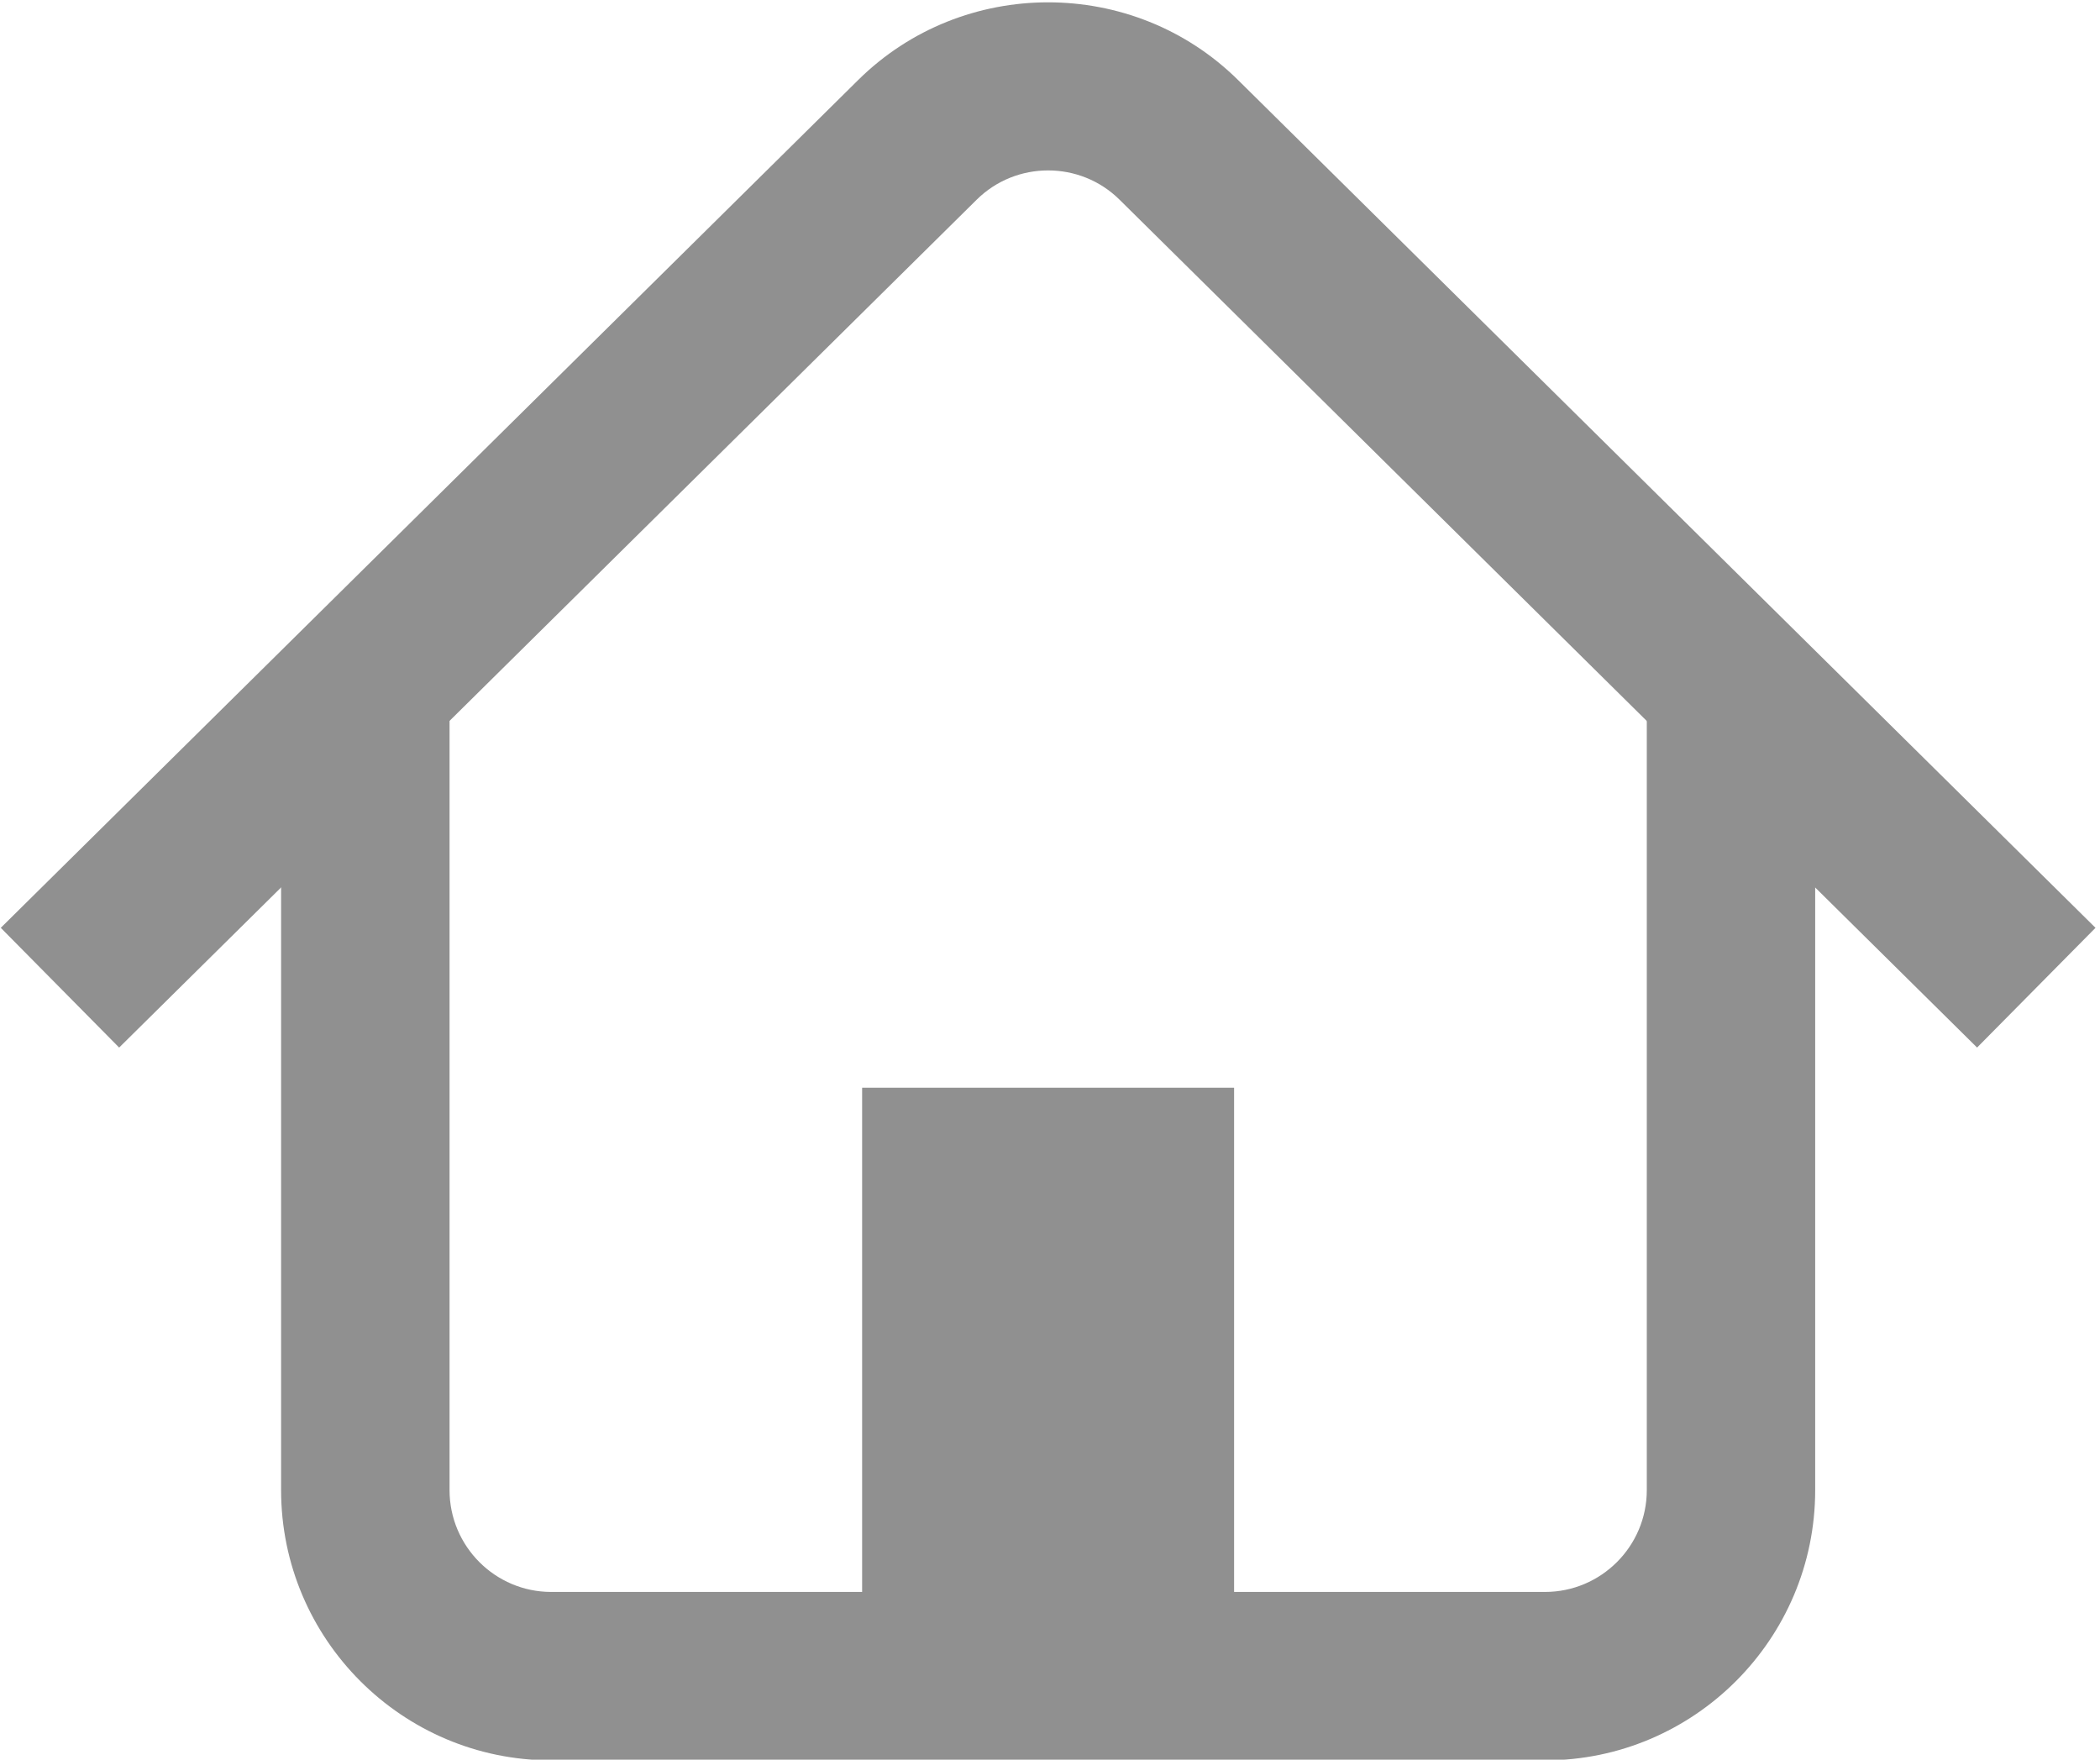
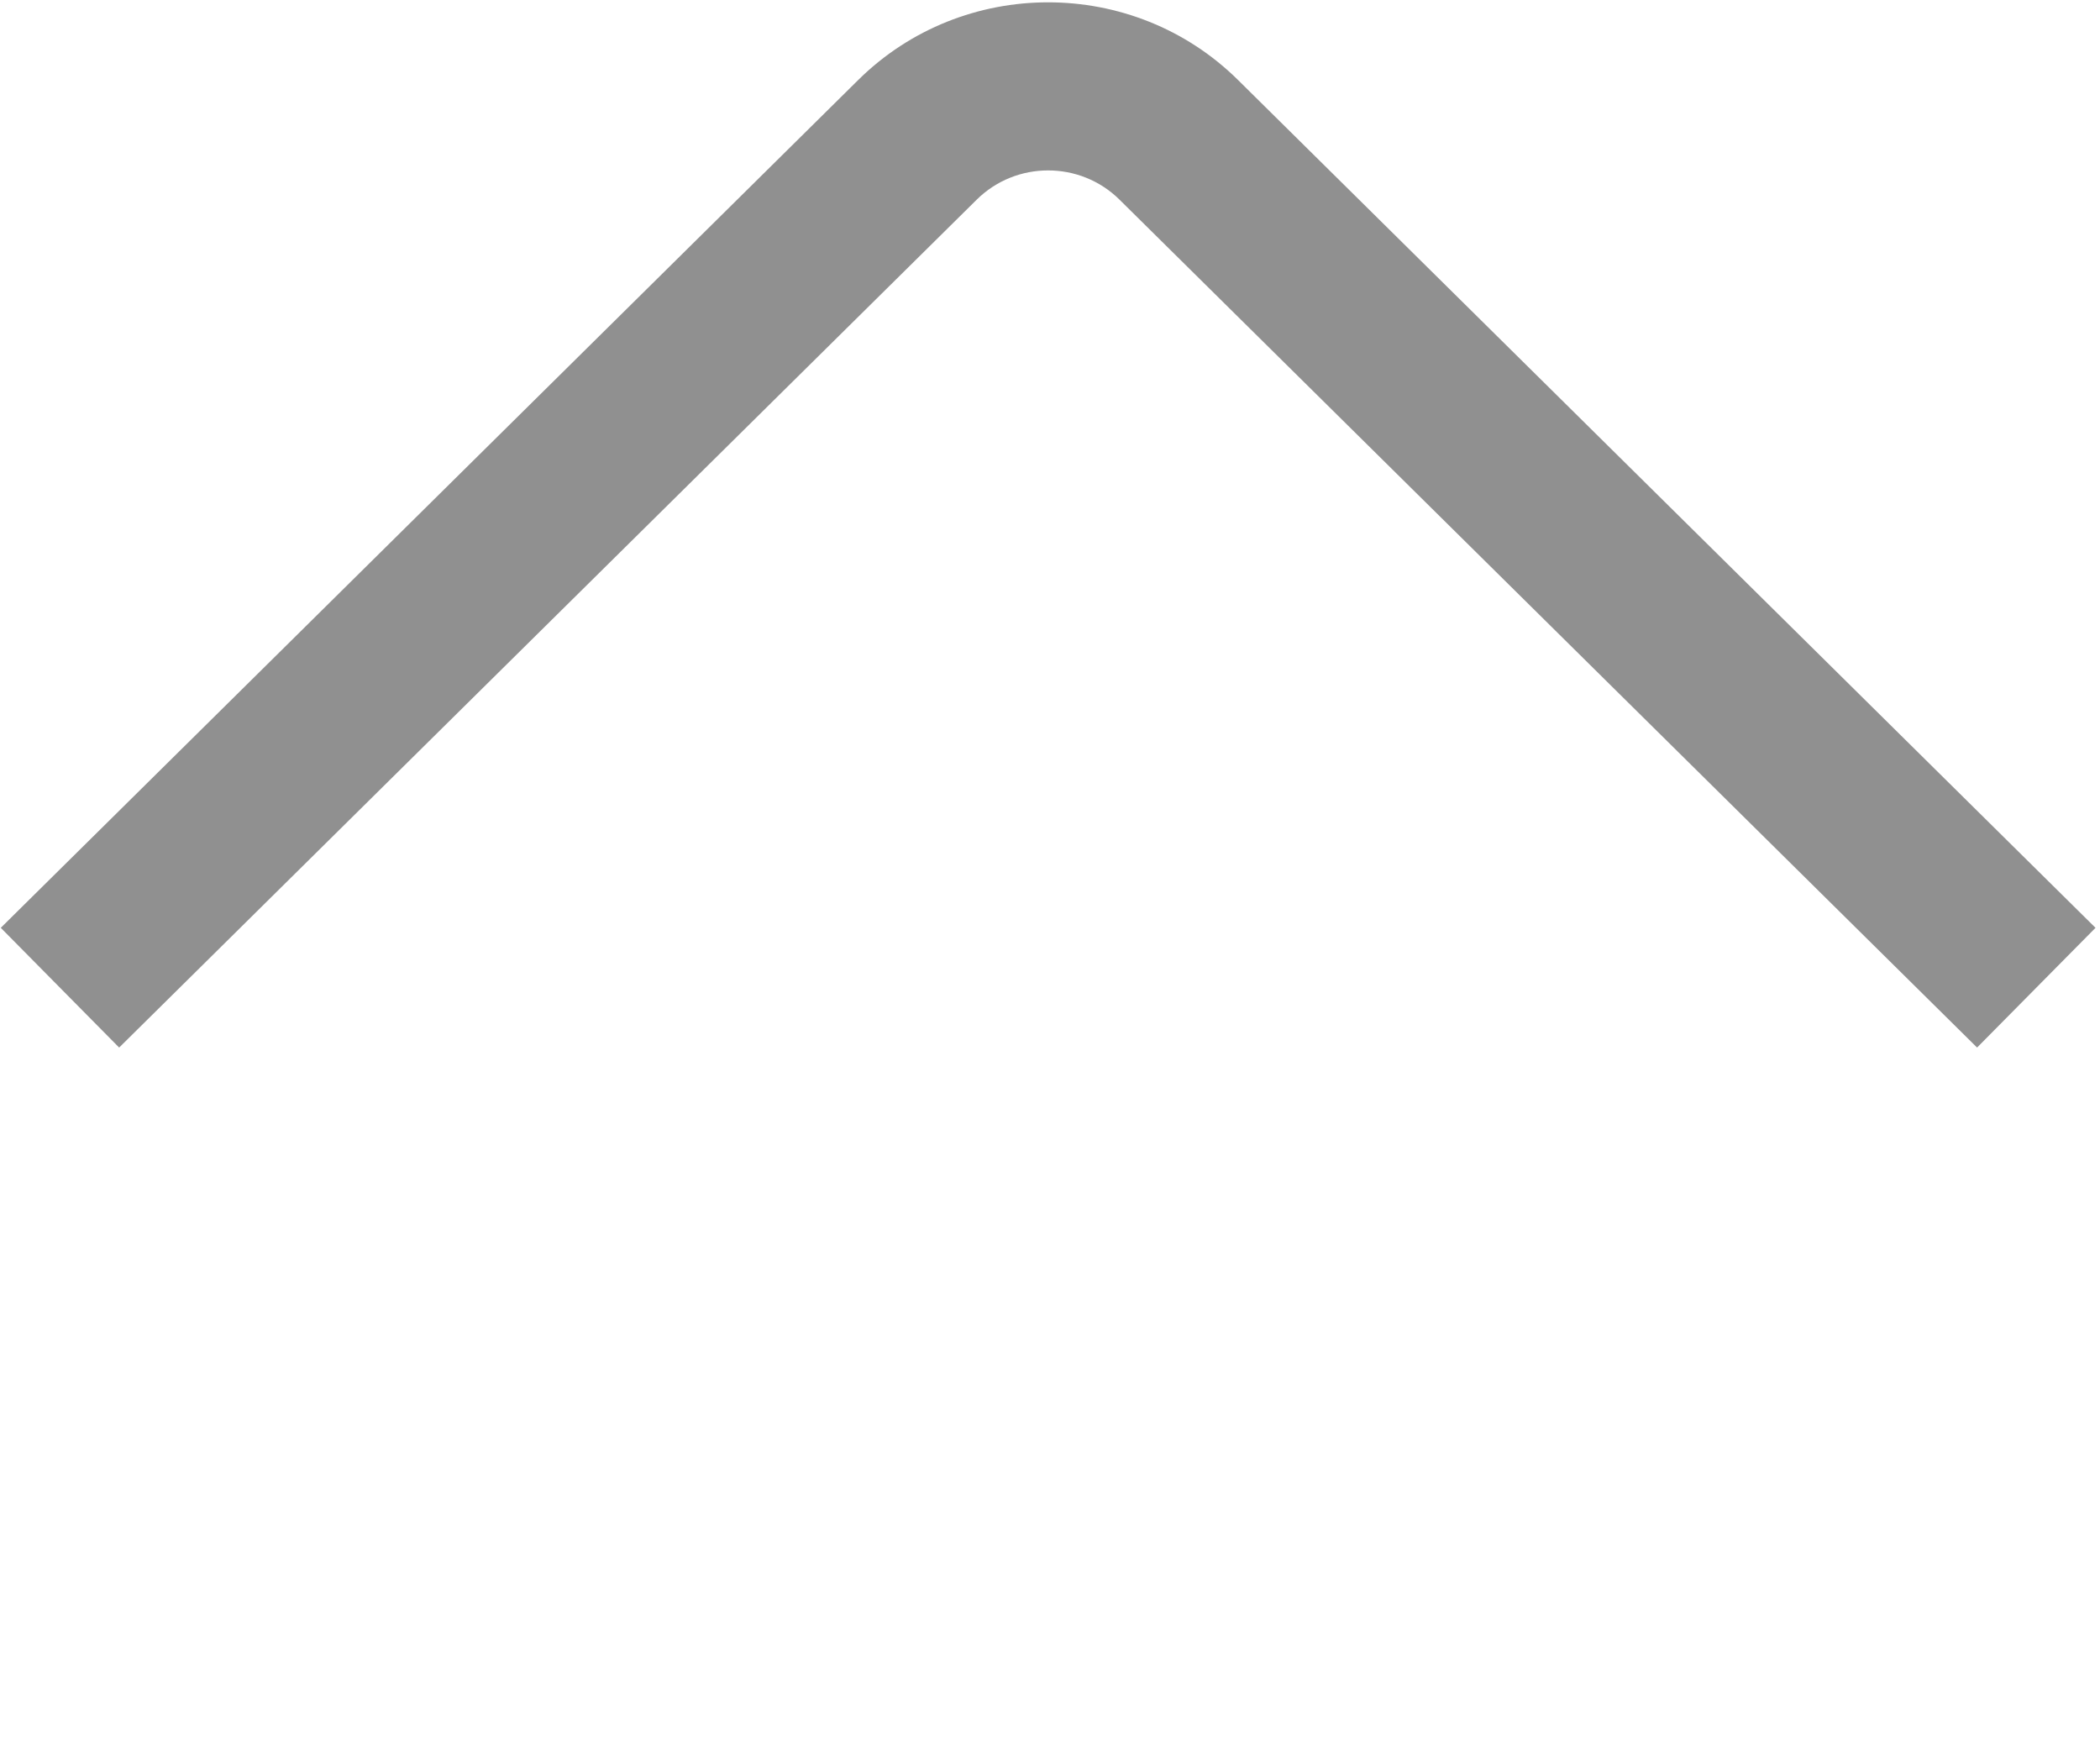
<svg xmlns="http://www.w3.org/2000/svg" width="100%" height="100%" viewBox="0 0 148 124" version="1.1" xml:space="preserve" style="fill-rule:evenodd;clip-rule:evenodd;stroke-linejoin:round;stroke-miterlimit:2;">
  <g transform="matrix(1,0,0,1,-11071.1,-2102.95)">
    <g transform="matrix(4.167,0,0,4.167,10125,0)">
      <g transform="matrix(1,0,0,1,253.176,516.442)">
-         <path d="M0,17.995L-16.807,17.995C-19.326,17.995 -21.376,15.945 -21.376,13.425L-21.376,0L-18.527,0L-18.527,13.425C-18.527,14.374 -17.756,15.147 -16.807,15.147L0,15.147C0.95,15.147 1.722,14.374 1.722,13.425L1.722,0L4.57,0L4.57,13.425C4.57,15.945 2.52,17.995 0,17.995" style="fill:rgb(144,144,144);fill-rule:nonzero;" />
-       </g>
+         </g>
      <g transform="matrix(1,0,0,1,260.484,504.269)">
        <path d="M0,18.114L-14.502,3.777C-15.169,3.115 -16.254,3.115 -16.921,3.777L-31.423,18.114L-33.425,16.089L-18.924,1.752C-17.152,0 -14.271,0 -12.499,1.752L2.003,16.089L0,18.114Z" style="fill:rgb(144,144,144);fill-rule:nonzero;" />
      </g>
      <g transform="matrix(-1,0,0,1,489.545,460.8)">
-         <rect x="241.627" y="62.262" width="6.291" height="9.952" style="fill:rgb(144,144,144);" />
-       </g>
+         </g>
    </g>
  </g>
</svg>